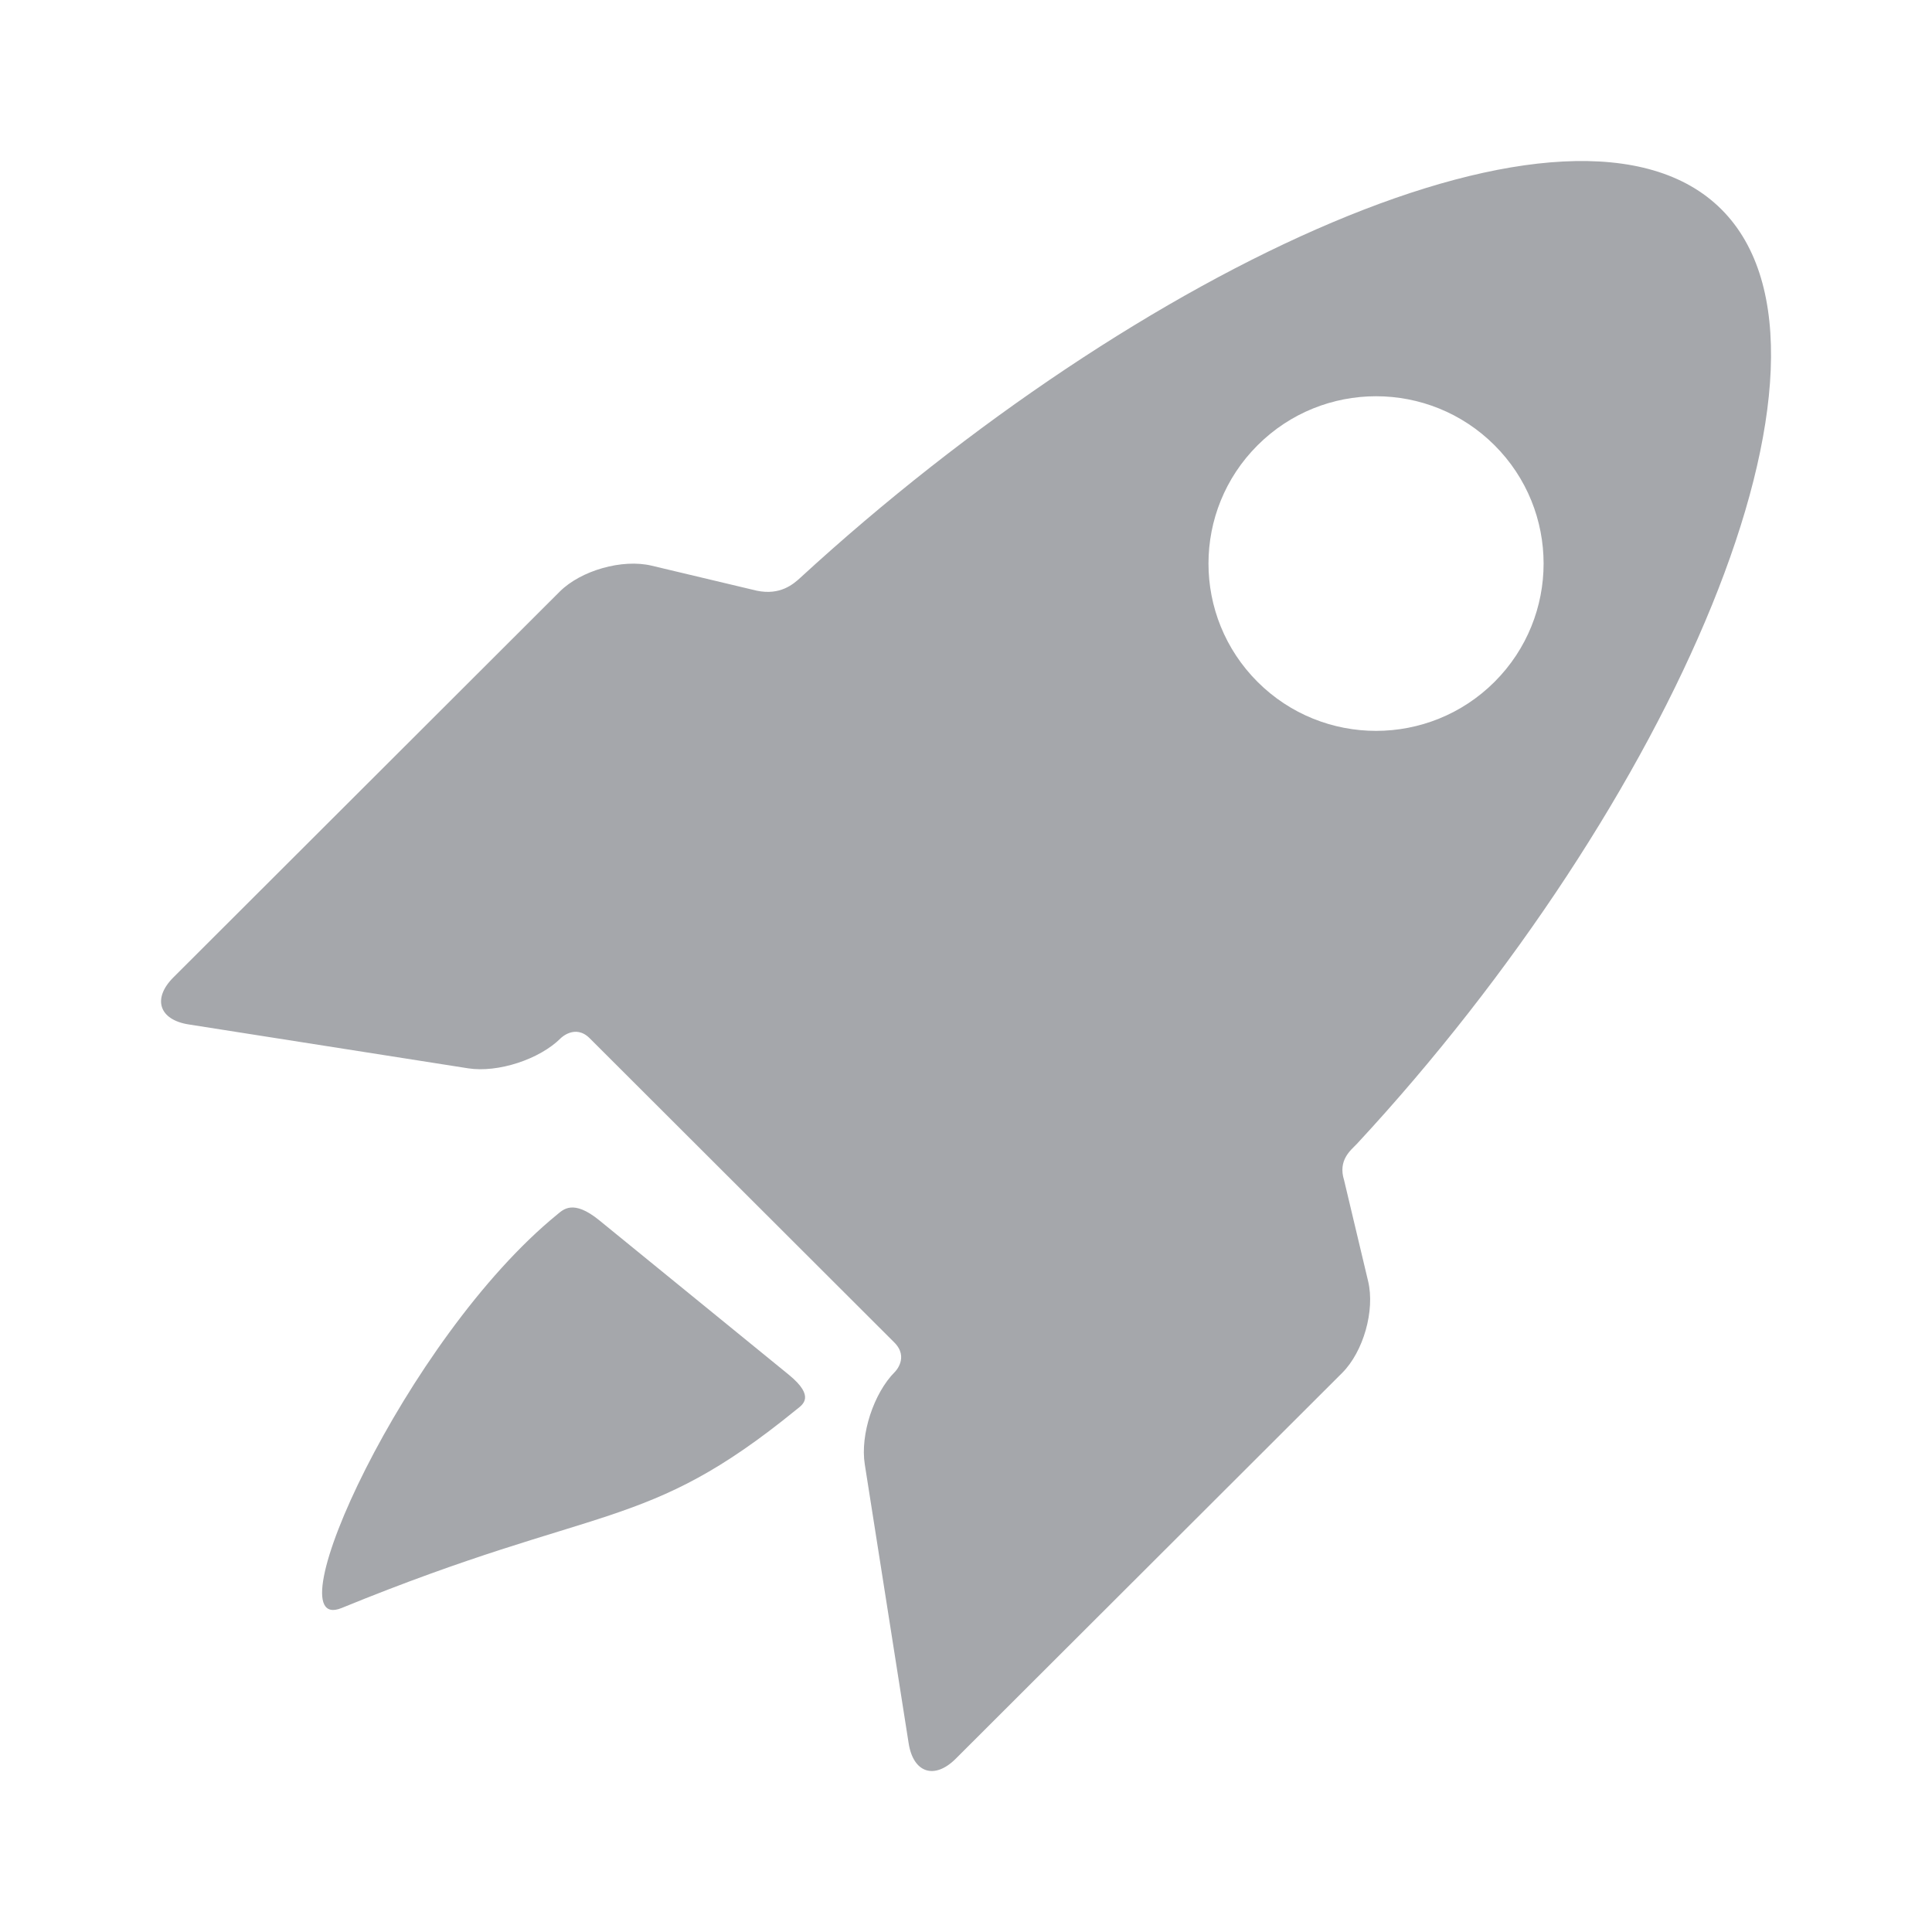
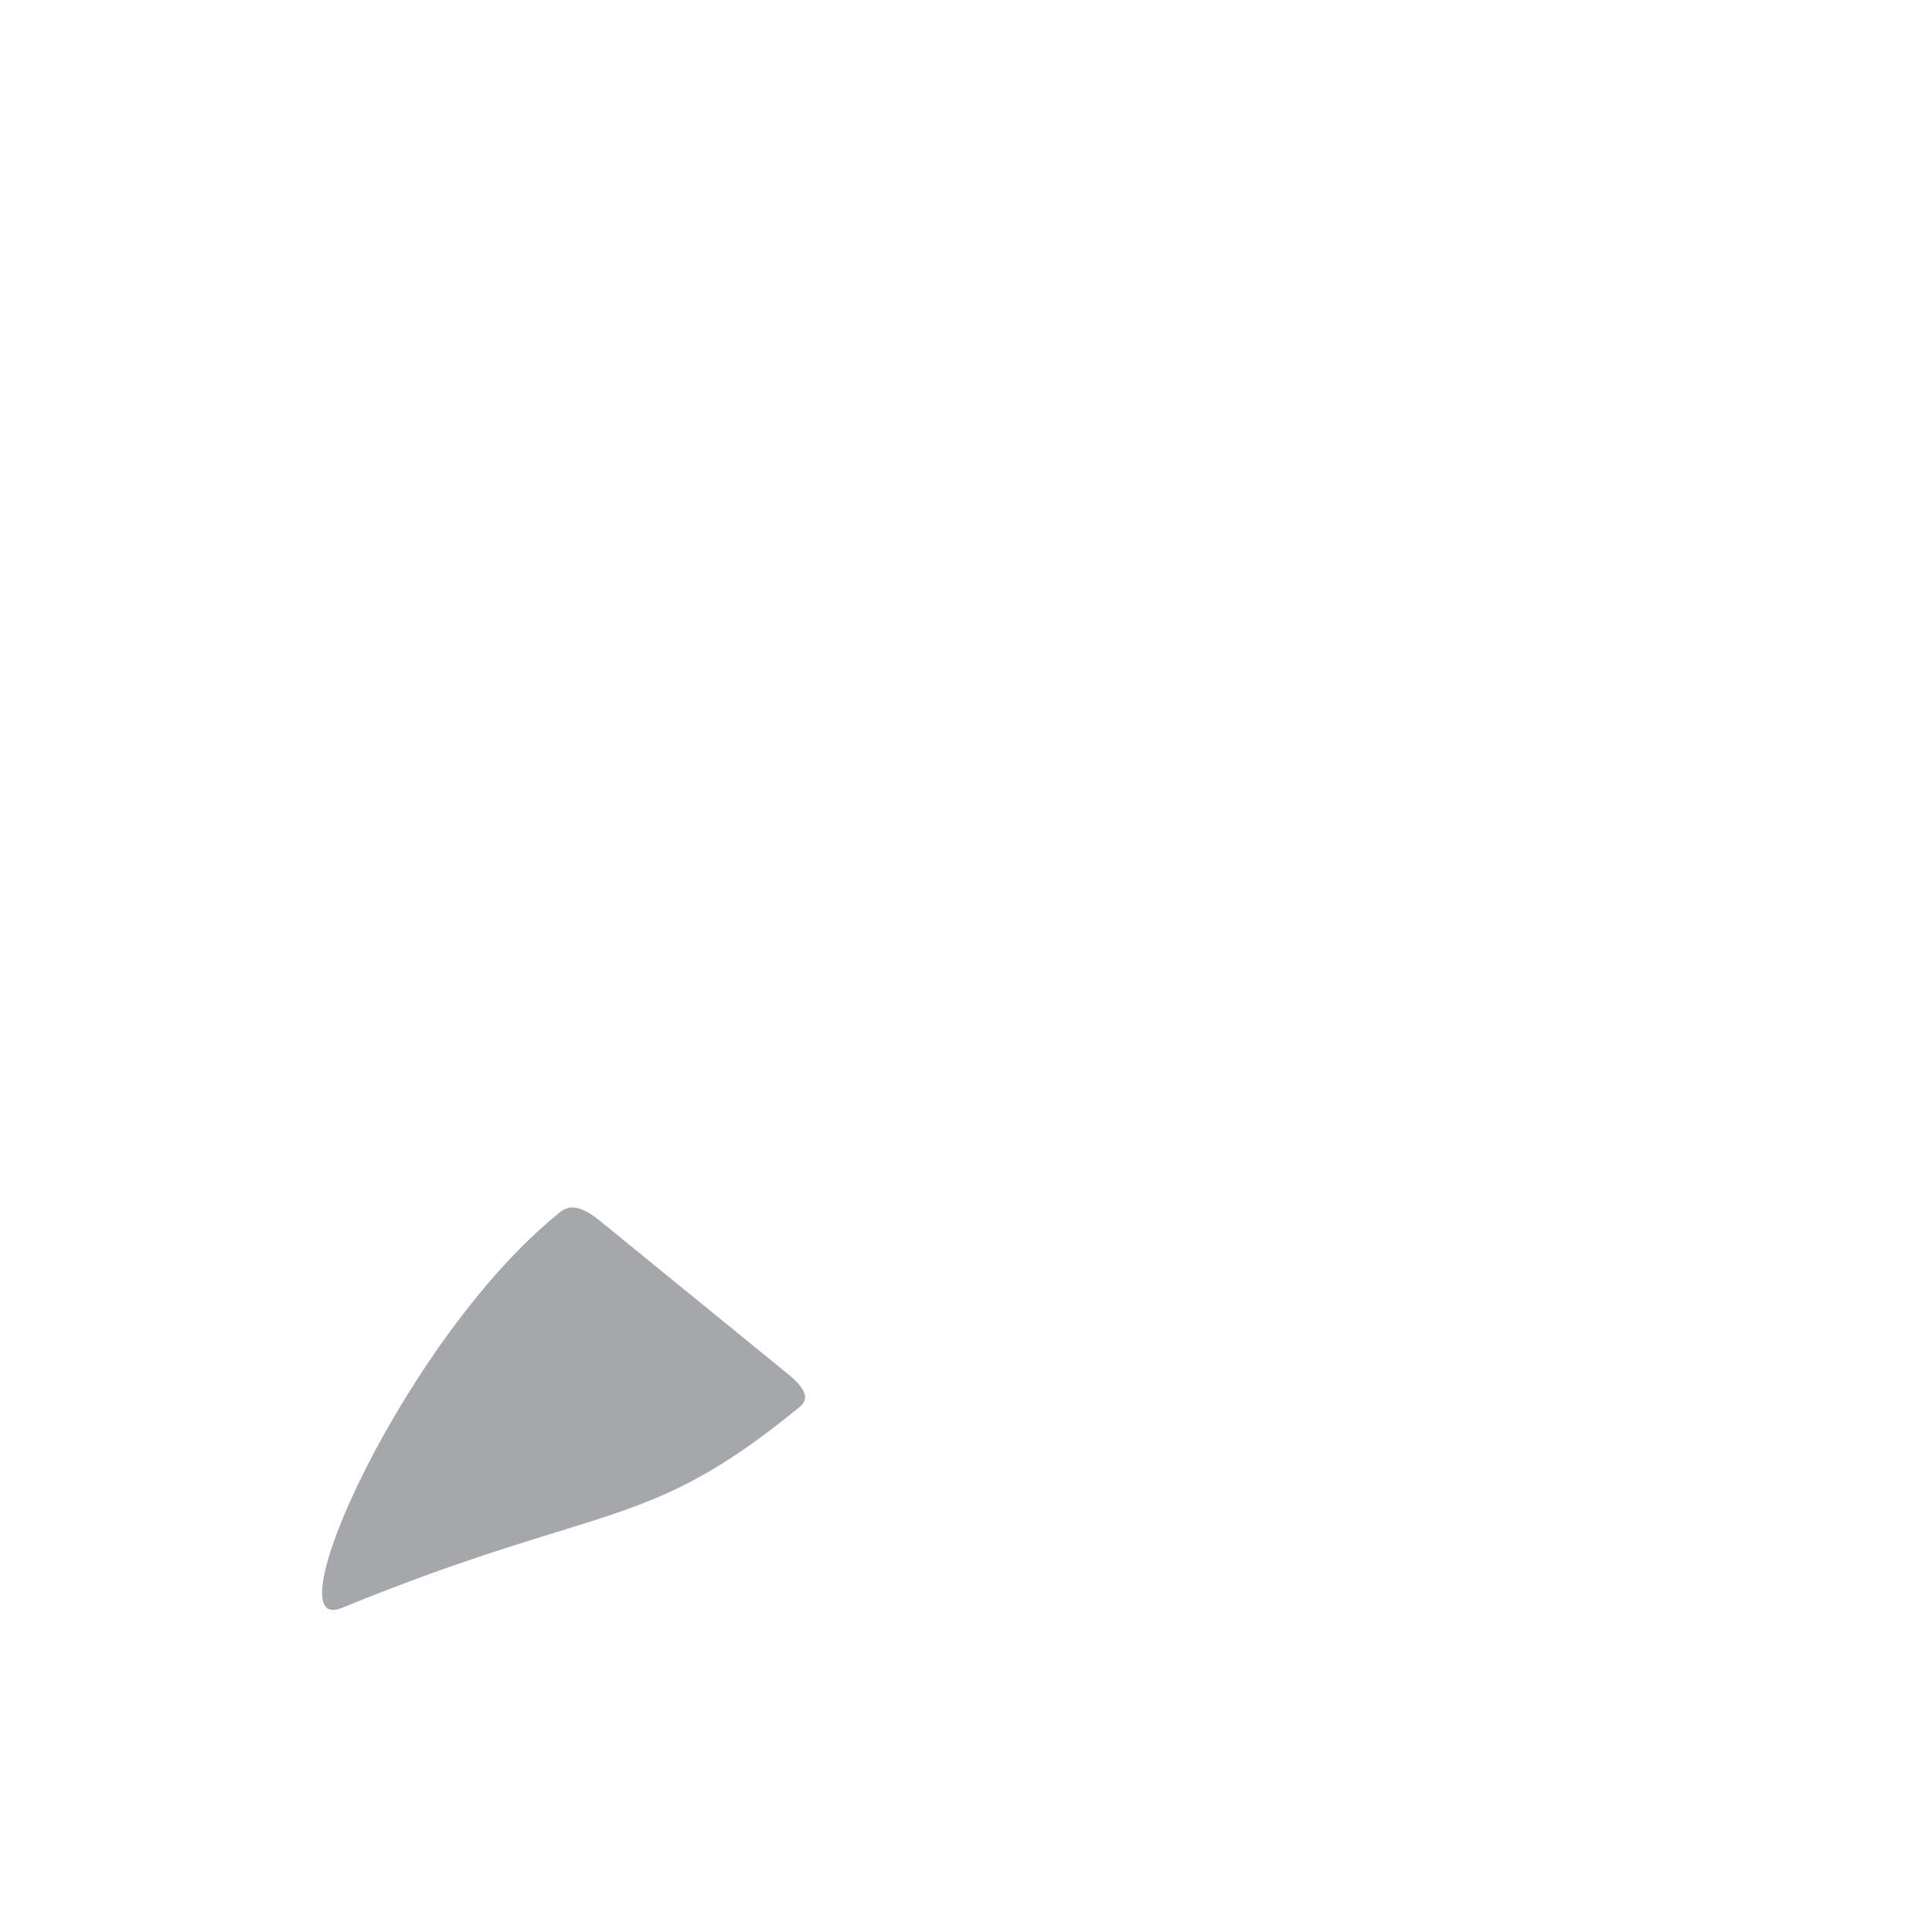
<svg xmlns="http://www.w3.org/2000/svg" width="28" height="28" viewBox="0 0 28 28" fill="none">
  <path d="M8.687 17.687C8.305 17.375 8.161 17.532 8.076 17.601C5.874 19.396 3.919 23.727 4.952 23.304C8.715 21.765 9.341 22.223 11.543 20.428C11.629 20.359 11.824 20.244 11.431 19.923L8.687 17.687Z" fill="#A5A7AB" />
-   <path d="M19.48 17.106C19.386 16.81 19.581 16.667 19.664 16.579C24.202 11.687 27.086 5.169 24.948 3.034C22.823 0.912 16.496 3.876 11.598 8.374C11.501 8.463 11.31 8.632 10.969 8.561L9.443 8.198C9.019 8.097 8.42 8.267 8.112 8.574L2.513 14.165C2.205 14.473 2.305 14.78 2.735 14.847L6.785 15.483C7.215 15.55 7.819 15.354 8.127 15.046C8.127 15.046 8.336 14.837 8.546 15.047C9.705 16.203 11.857 18.353 12.96 19.455C13.18 19.674 12.97 19.882 12.97 19.882C12.662 20.189 12.465 20.793 12.533 21.222L13.169 25.266C13.237 25.696 13.544 25.796 13.852 25.488L19.452 19.897C19.76 19.589 19.929 18.992 19.828 18.569L19.48 17.106ZM18.226 9.883C17.277 8.935 17.277 7.4 18.226 6.453C19.174 5.506 20.712 5.506 21.66 6.453C22.608 7.4 22.608 8.935 21.66 9.882C20.712 10.829 19.174 10.829 18.226 9.883Z" fill="#A5A7AB" />
</svg>